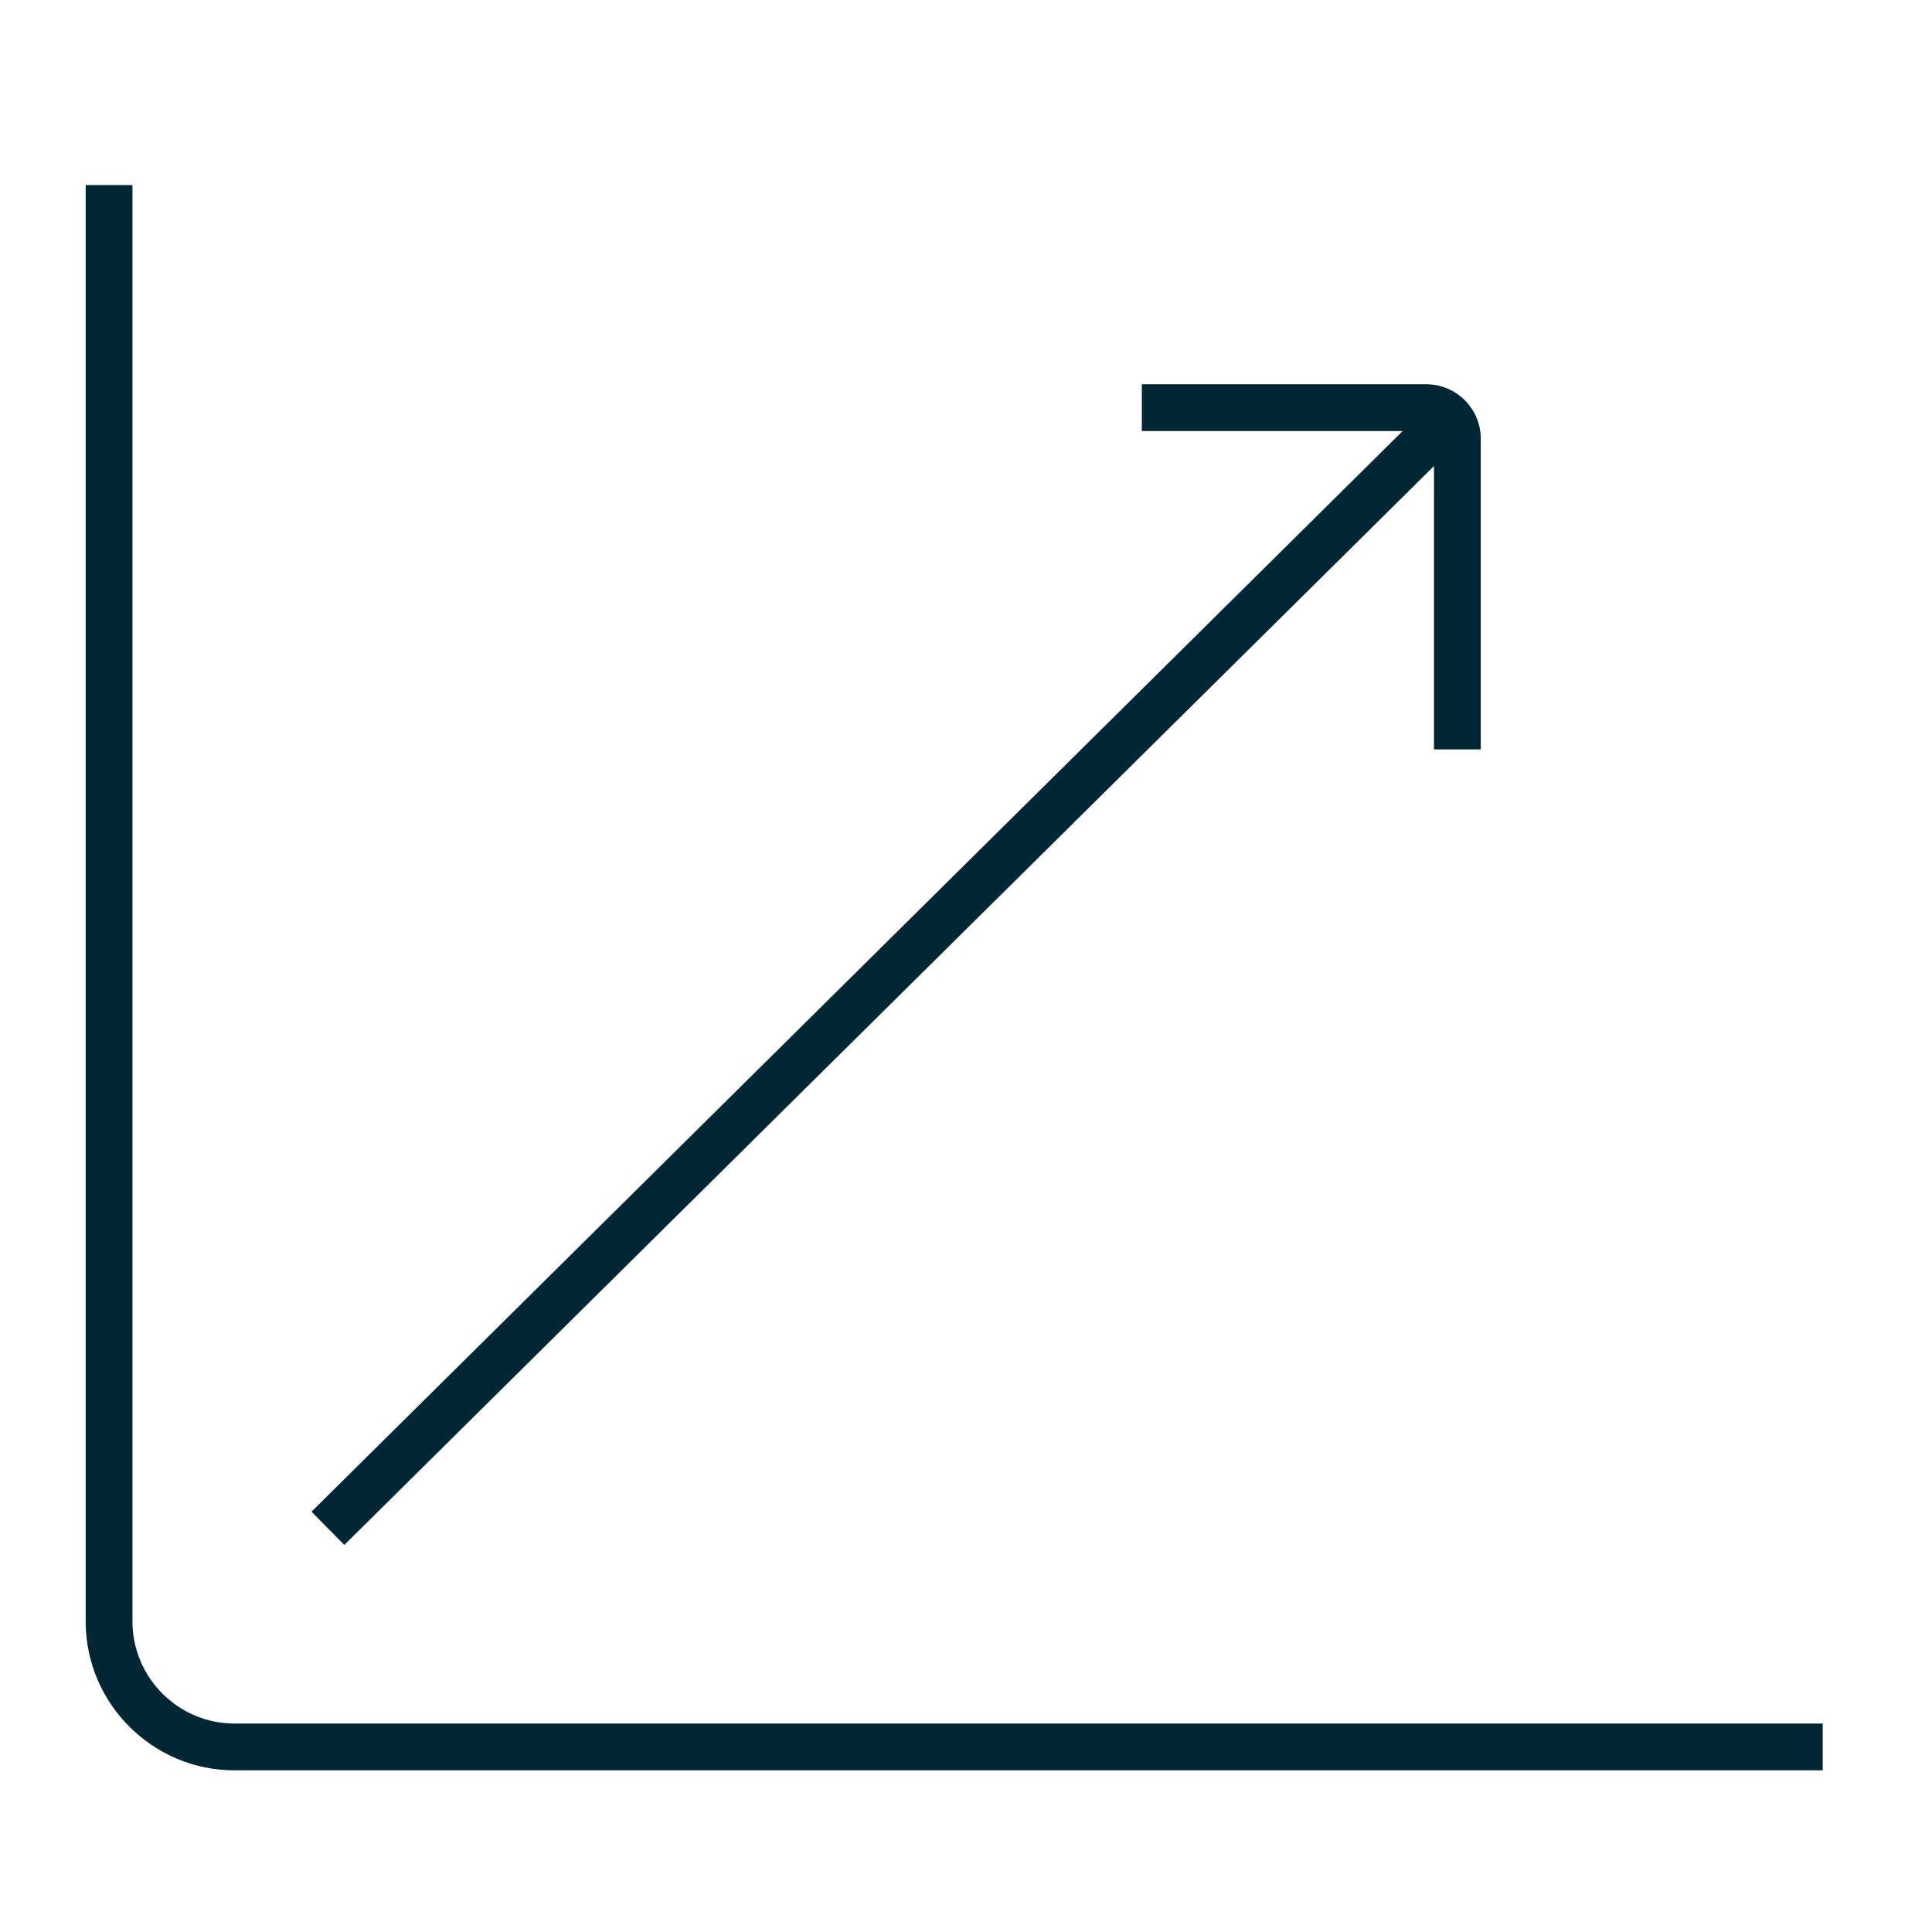
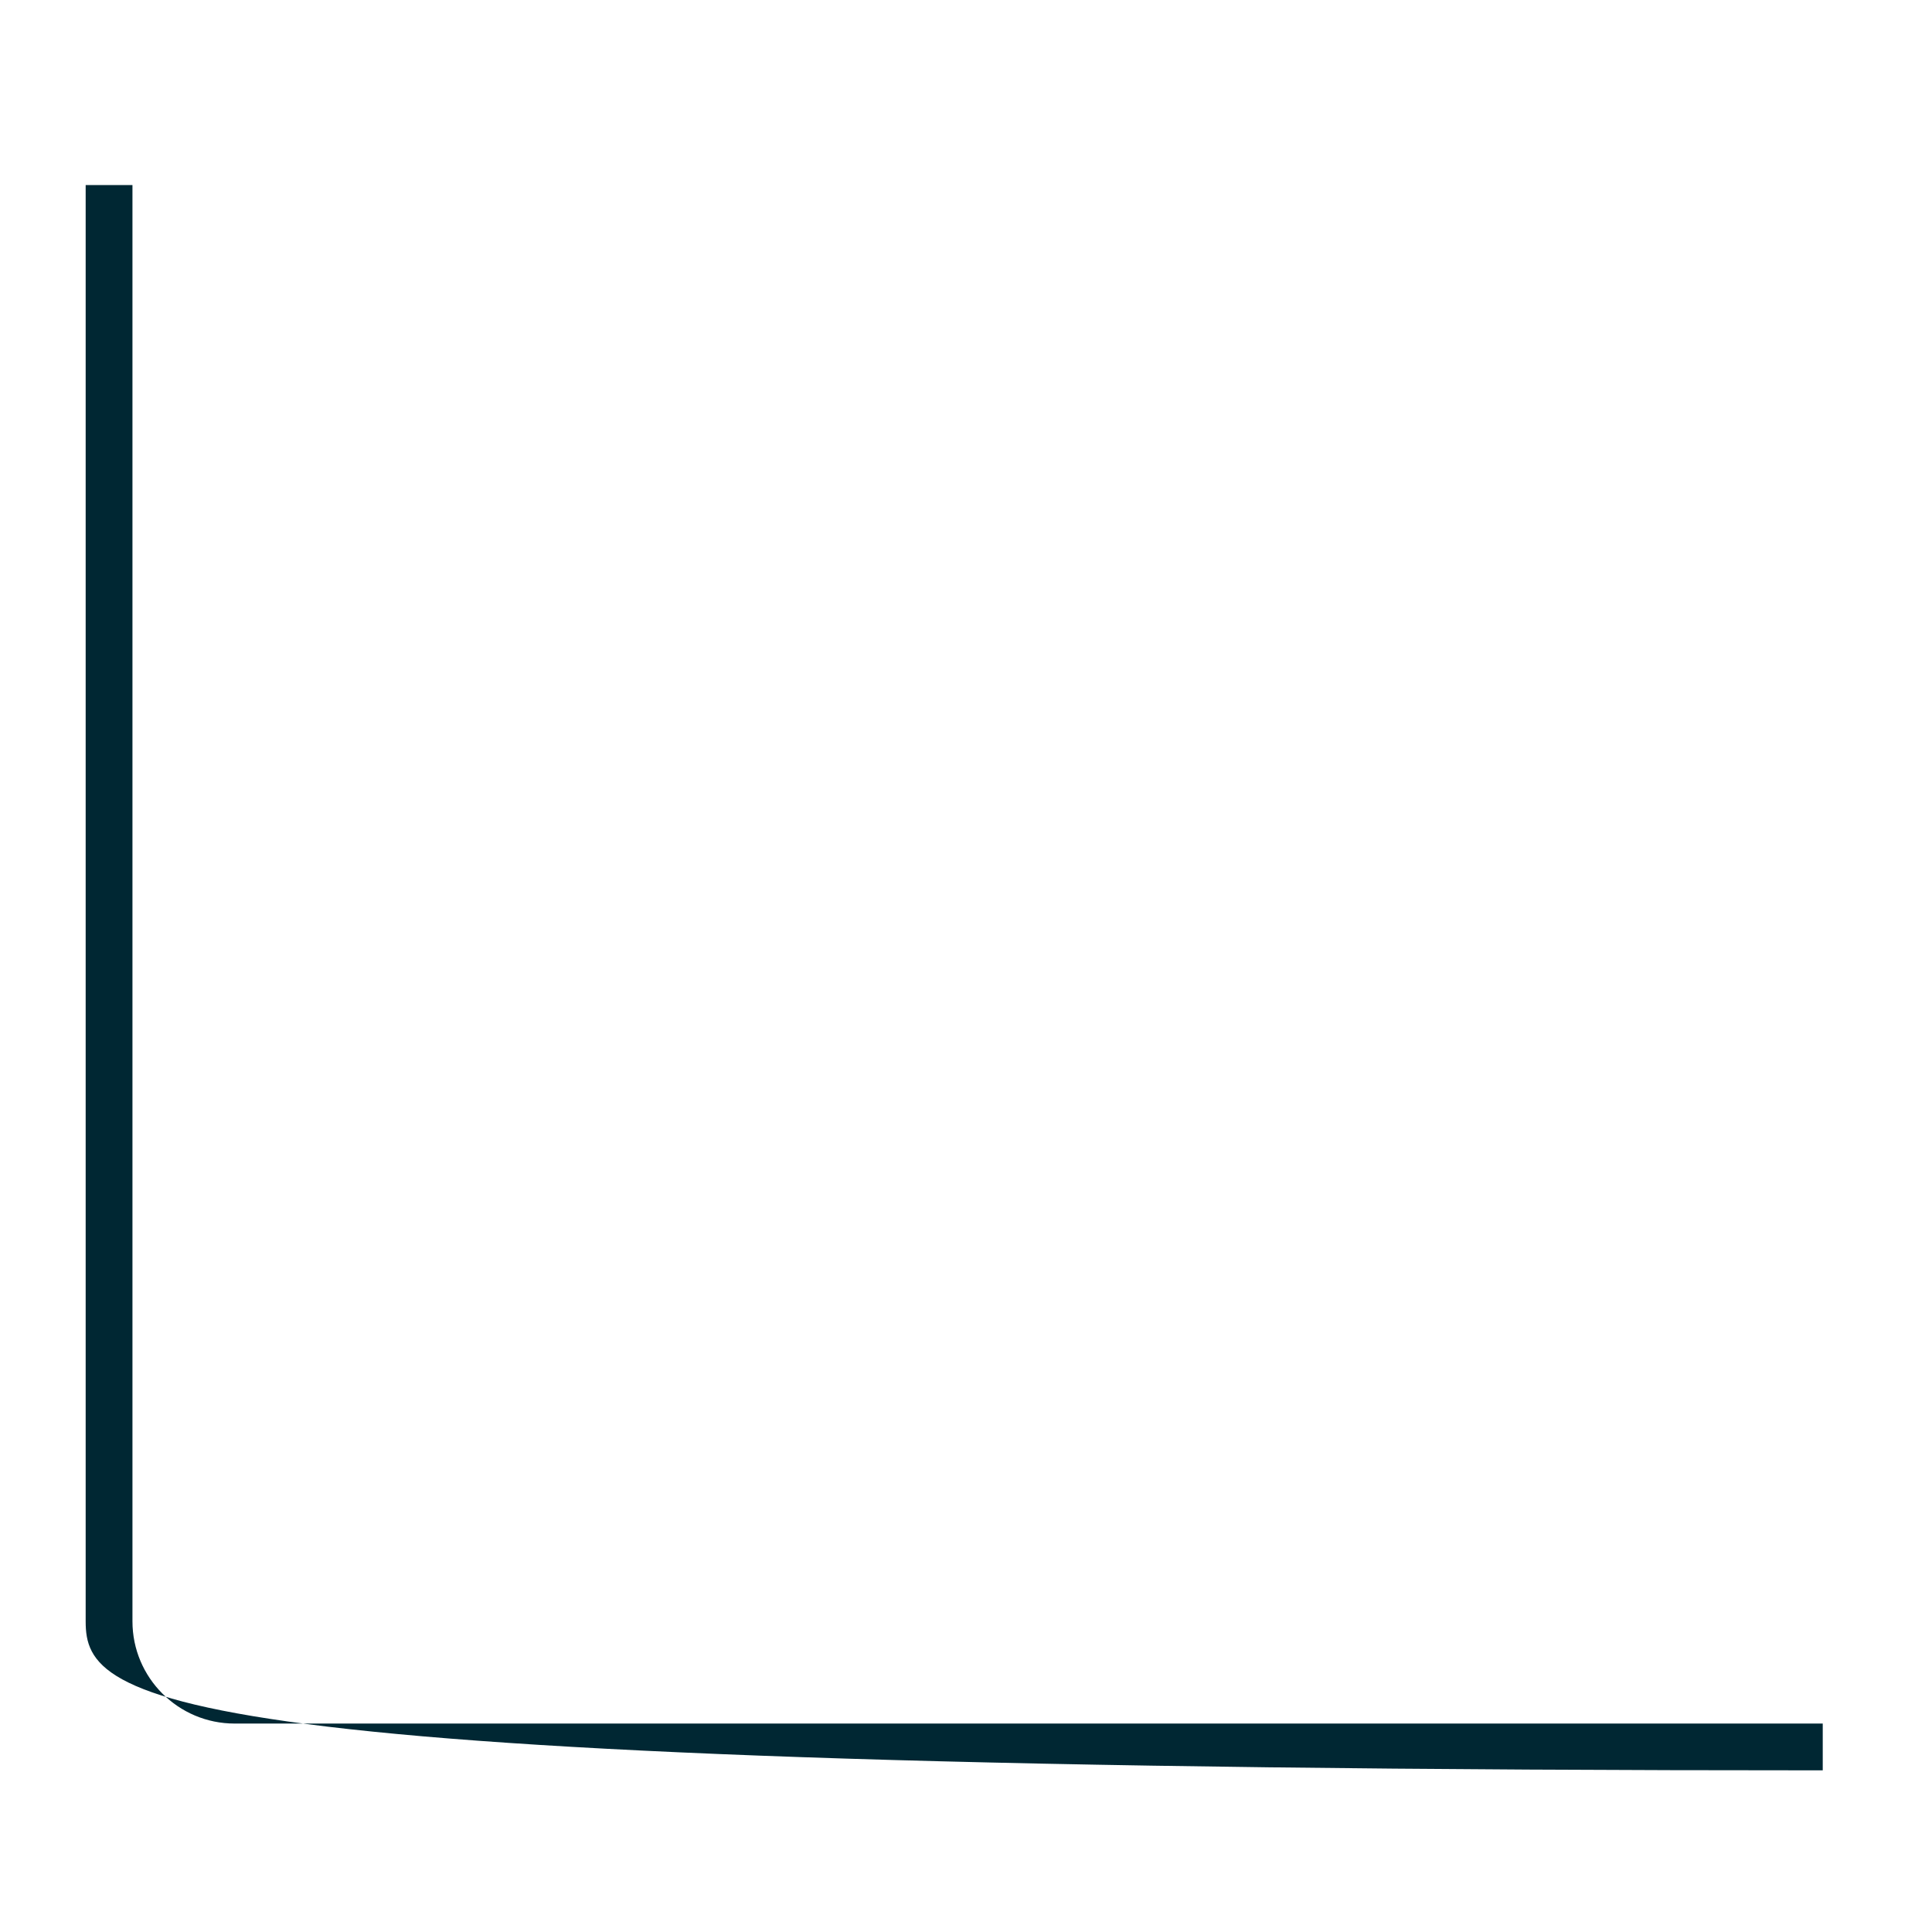
<svg xmlns="http://www.w3.org/2000/svg" width="100" height="100" viewBox="0 0 100 100" fill="none">
-   <path d="M94.345 91.633H12.145C7.9 91.633 4.434 88.178 4.434 83.922V9.578H6.856V83.922C6.856 86.833 9.222 89.211 12.145 89.211H94.345V91.633Z" fill="#002733" />
-   <path d="M73.823 19.889H59.101V22.311H72.601L16.123 78.244L17.823 79.966L74.223 24.122V38.789H76.645V22.711C76.645 21.155 75.379 19.889 73.823 19.889Z" fill="#002733" />
+   <path d="M94.345 91.633C7.9 91.633 4.434 88.178 4.434 83.922V9.578H6.856V83.922C6.856 86.833 9.222 89.211 12.145 89.211H94.345V91.633Z" fill="#002733" />
</svg>